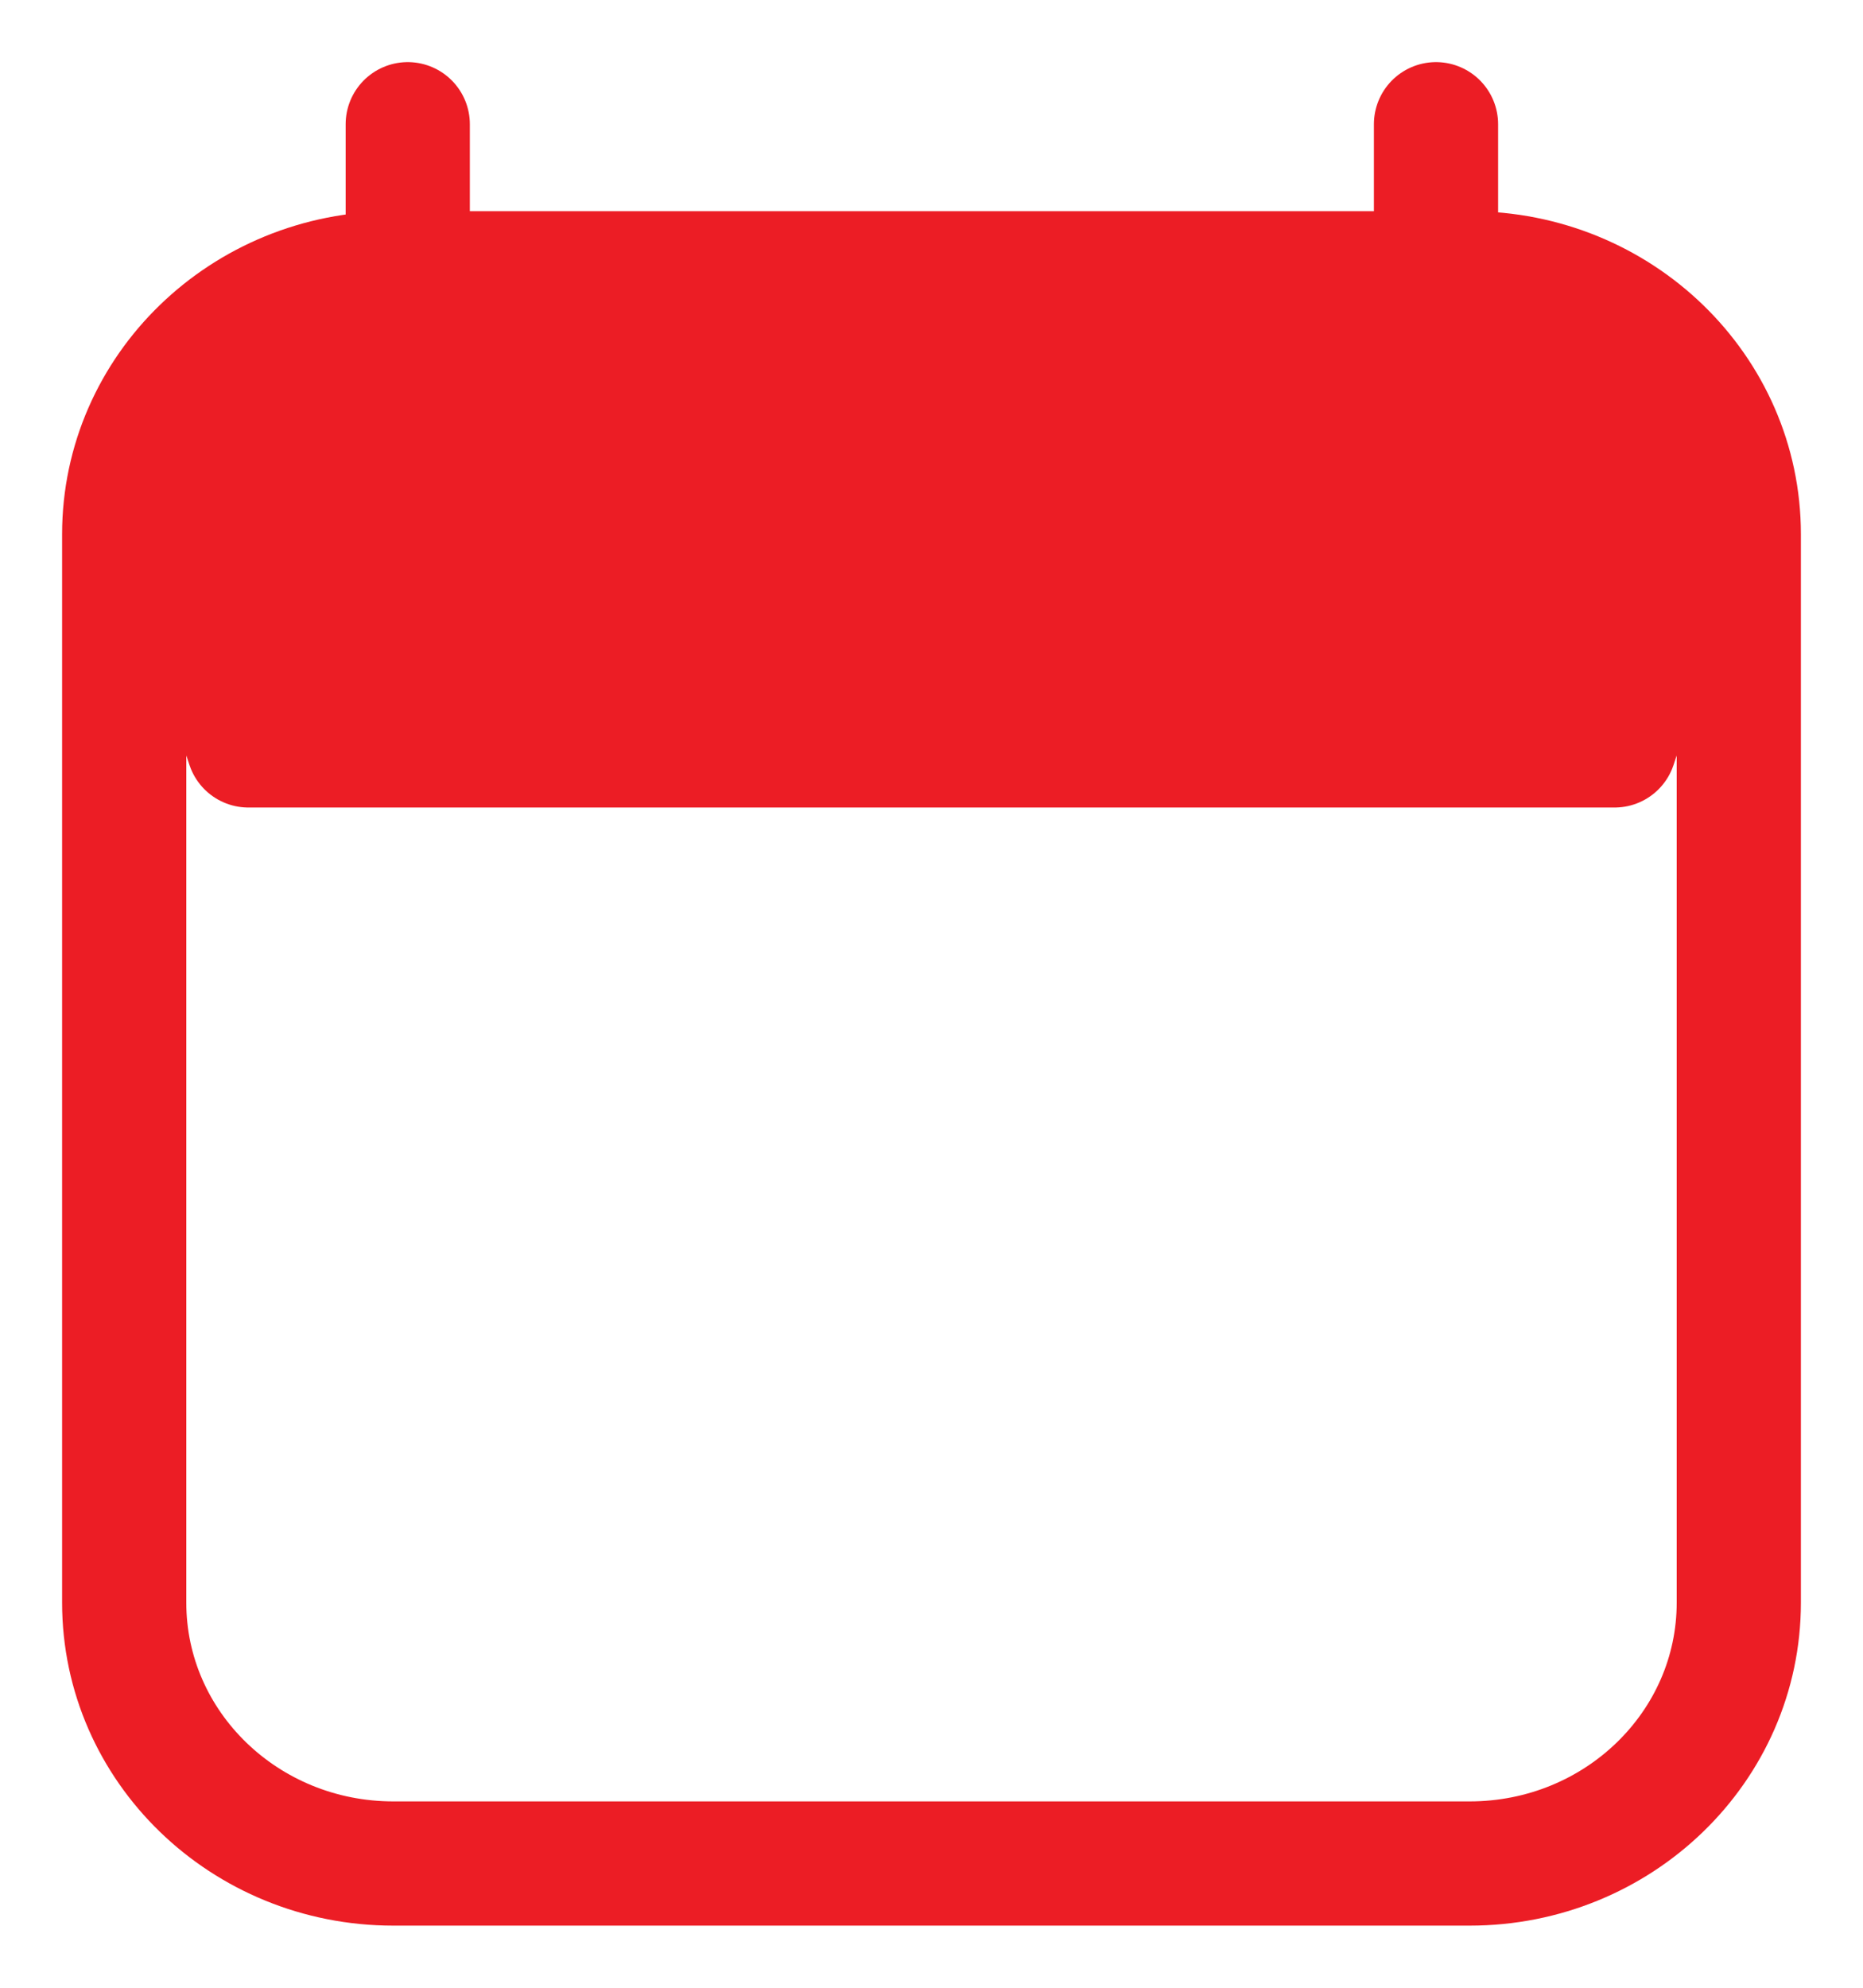
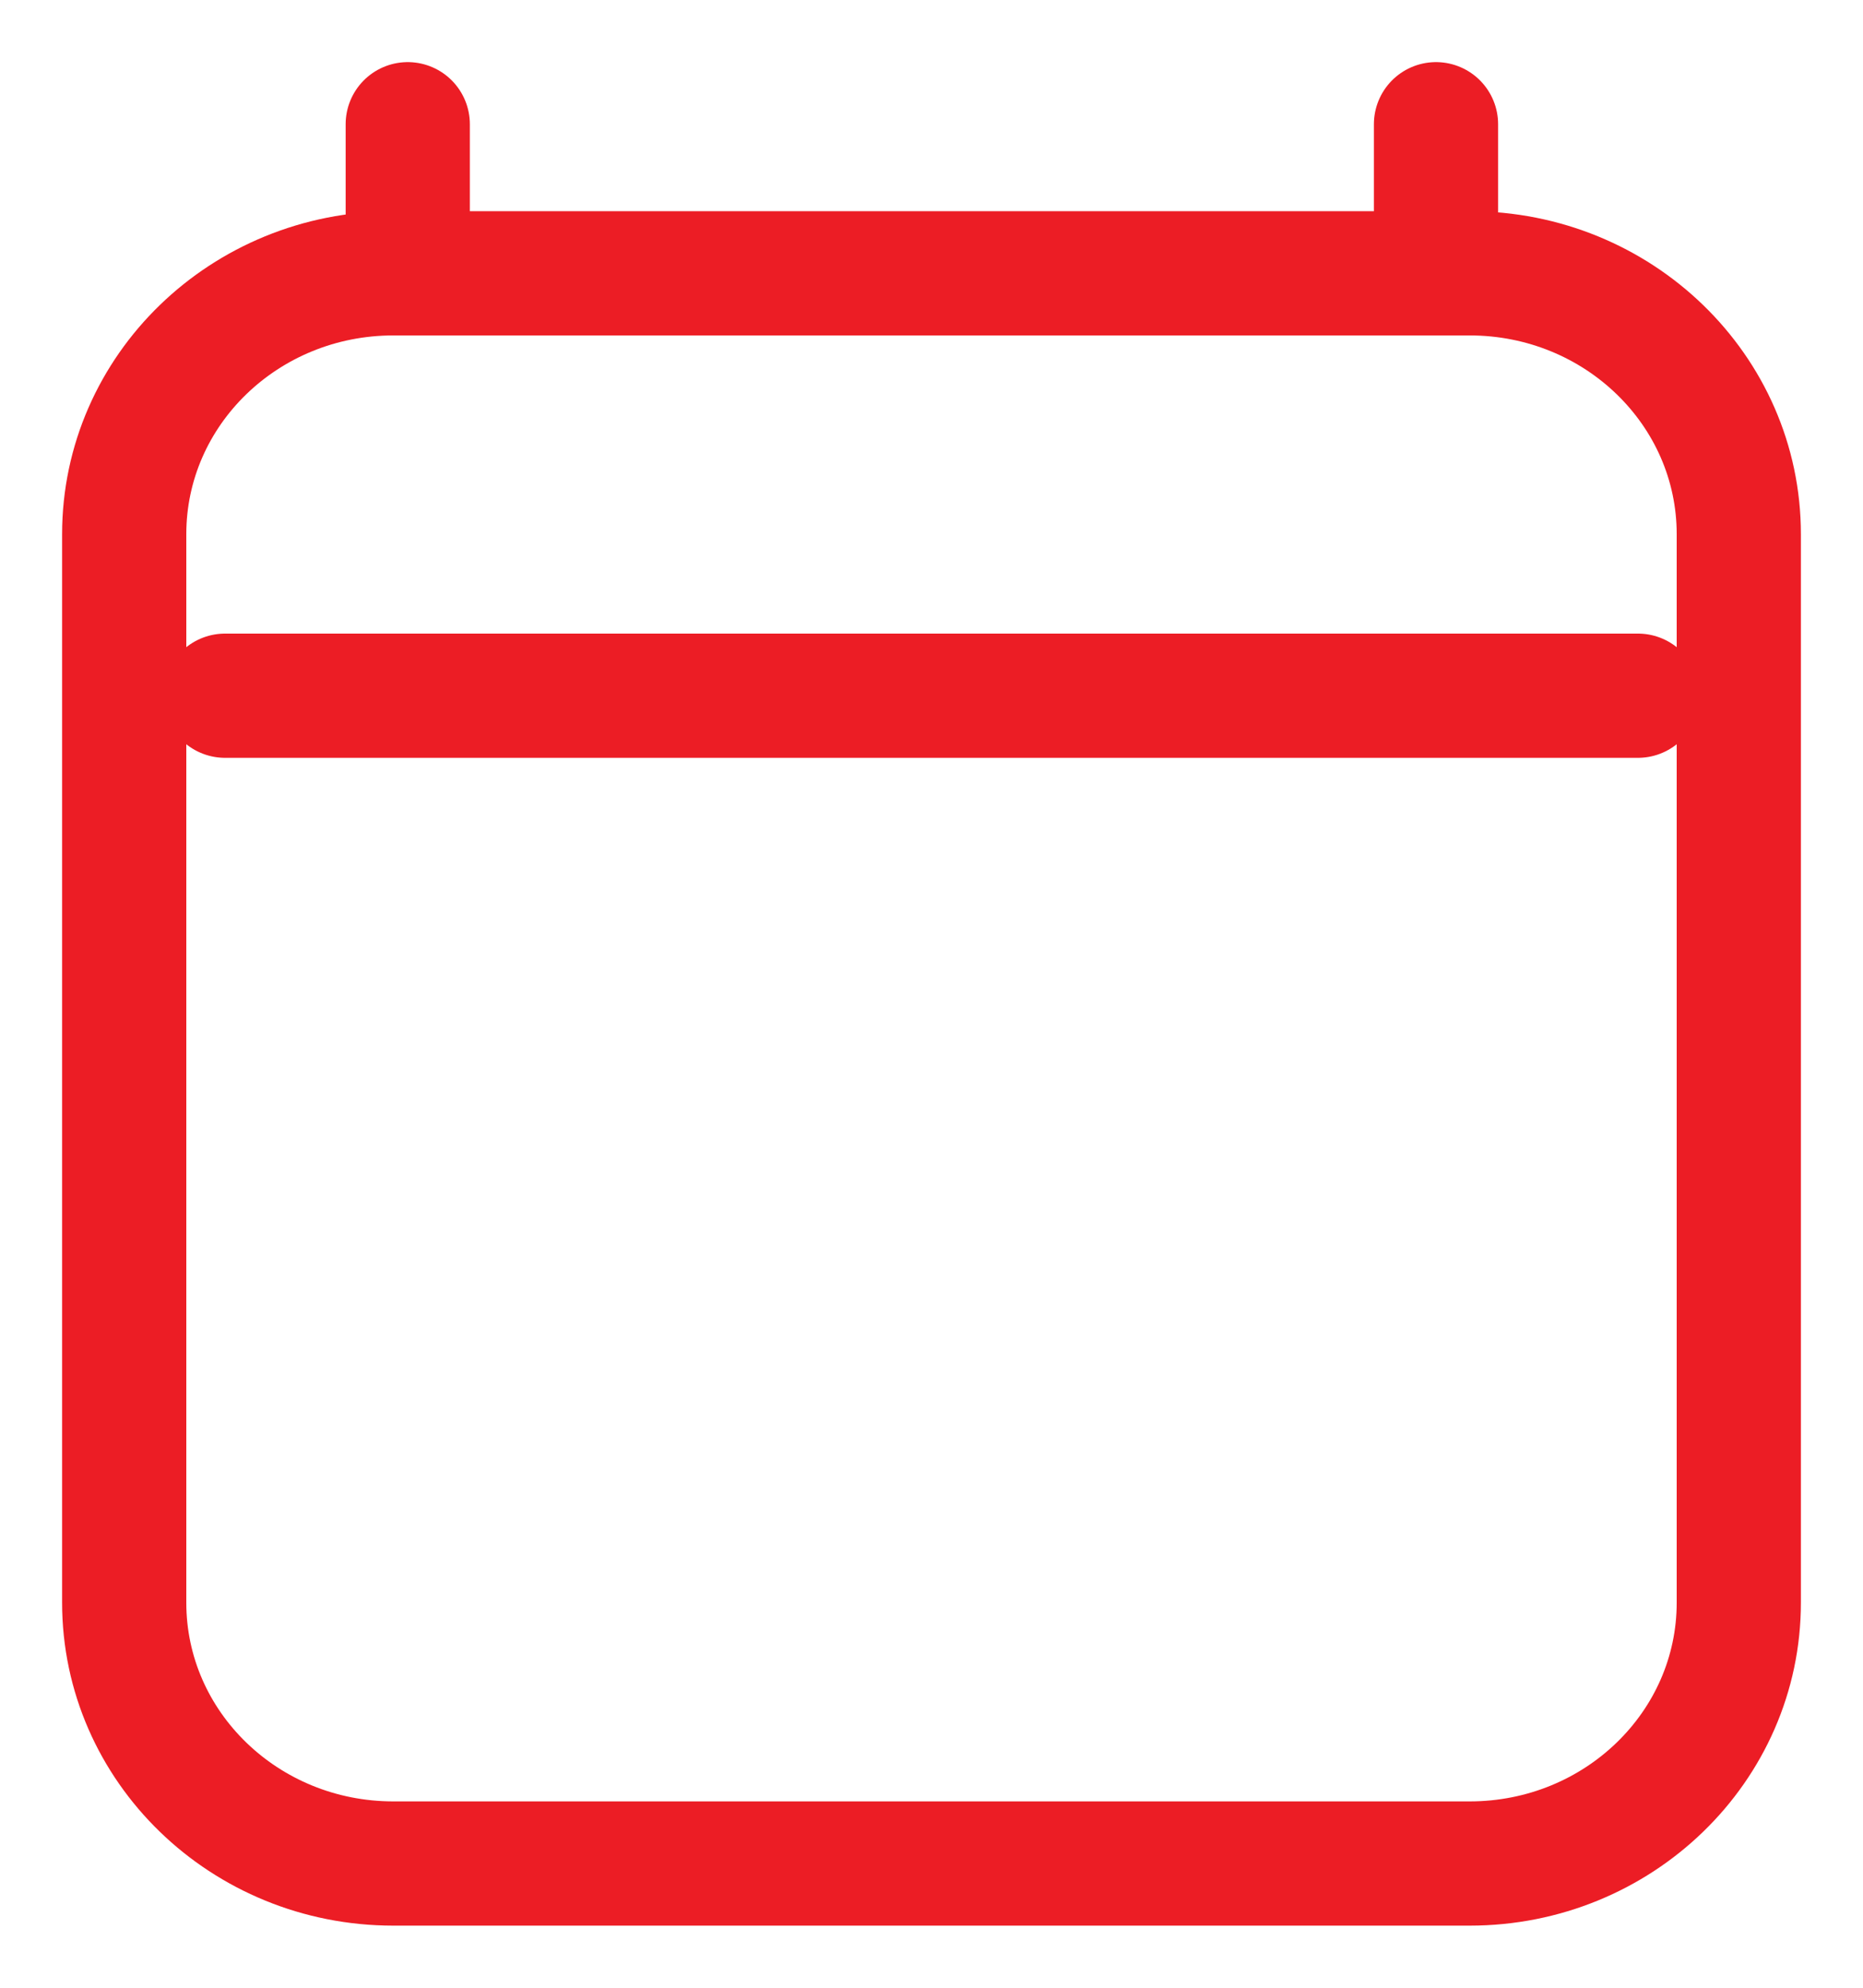
<svg xmlns="http://www.w3.org/2000/svg" width="15" height="16" viewBox="0 0 15 16" fill="none">
  <path d="M1.812 5.6H13.188M3.283 1V2.2M11.562 1V2.2M14 4.3V12.9C14 14.06 13.03 15 11.833 15H3.167C1.97 15 1 14.06 1 12.9V4.3C1 3.14 1.97 2.2 3.167 2.2H11.833C13.03 2.2 14 3.14 14 4.3Z" stroke="#EC1D25" stroke-linecap="round" stroke-linejoin="round" />
-   <path d="M13 6H2L1.5 4.5L2.5 3H12.5L13.5 4.5L13 6Z" fill="#EC1D25" stroke="#EC1D25" stroke-linejoin="round" />
</svg>